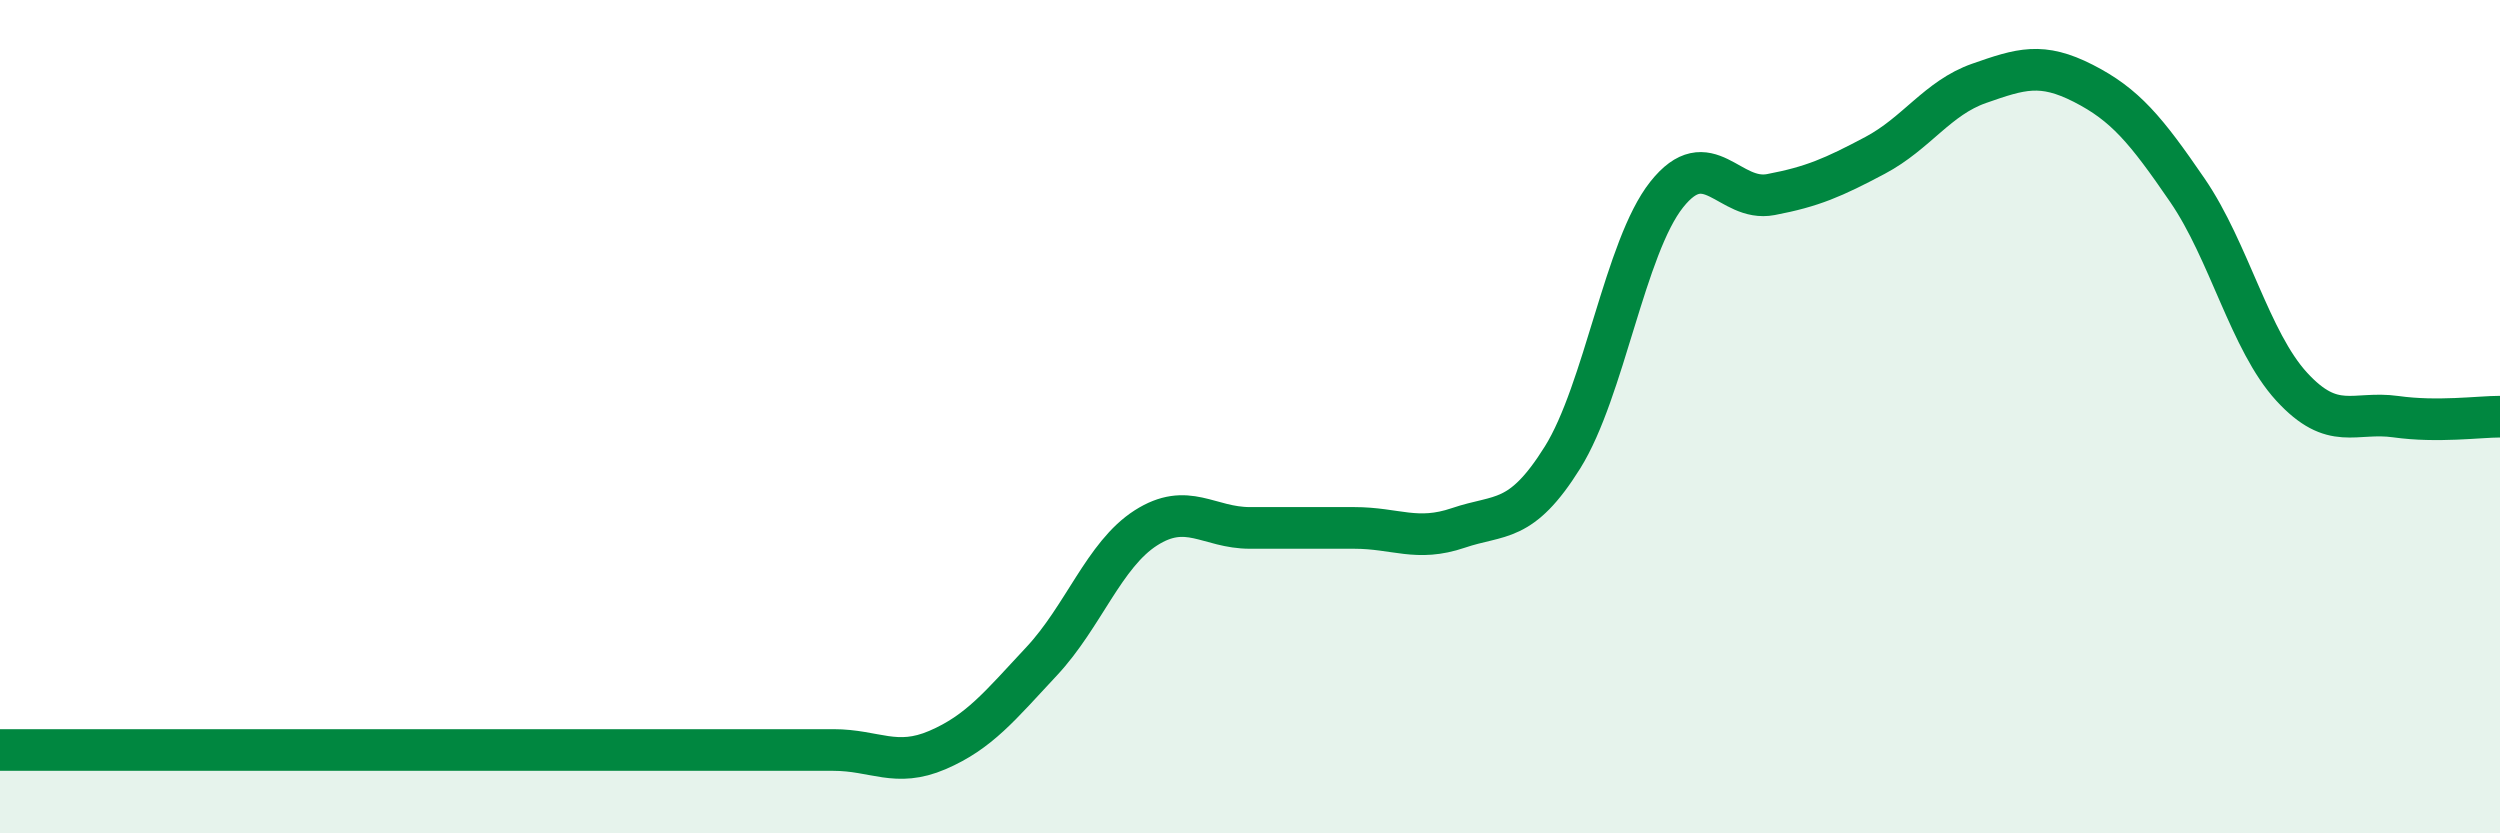
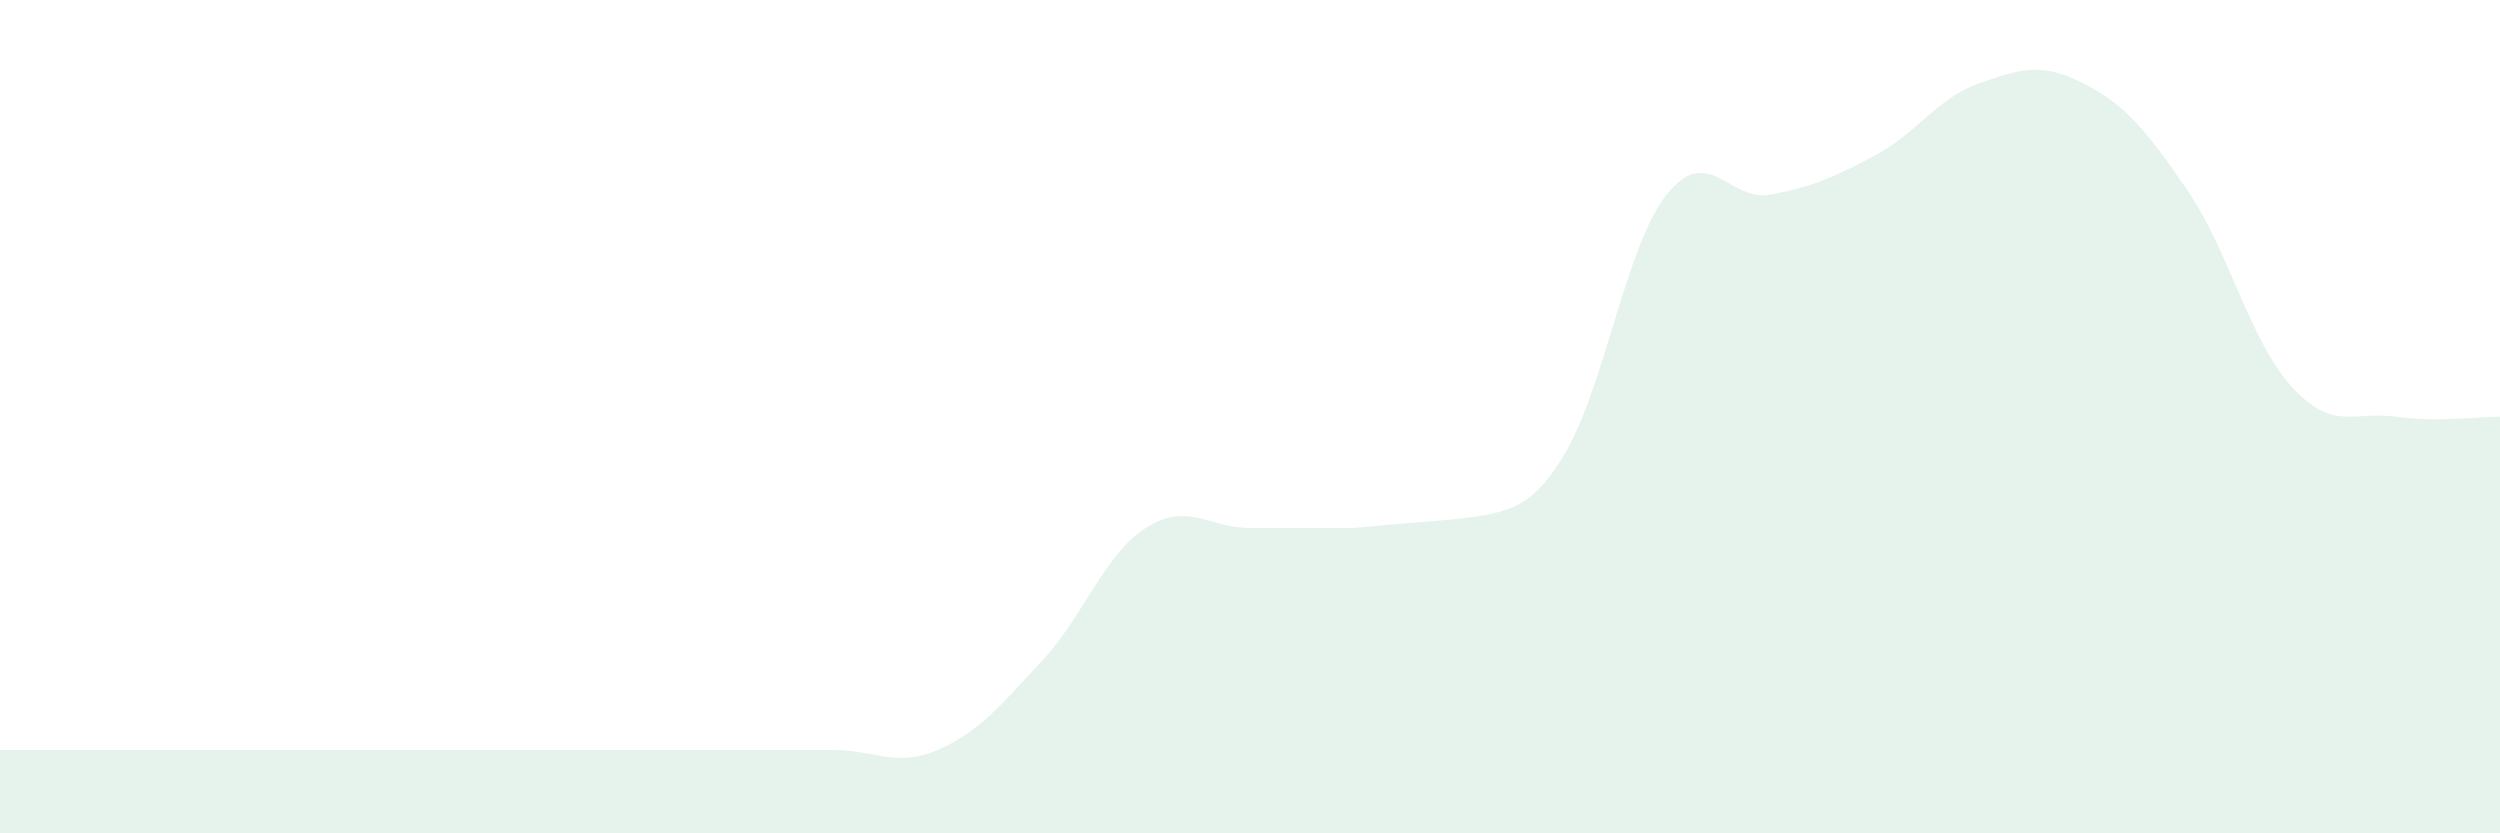
<svg xmlns="http://www.w3.org/2000/svg" width="60" height="20" viewBox="0 0 60 20">
-   <path d="M 0,18 C 0.5,18 1.5,18 2.5,18 C 3.5,18 4,18 5,18 C 6,18 6.5,18 7.5,18 C 8.5,18 9,18 10,18 C 11,18 11.5,18 12.5,18 C 13.5,18 14,18 15,18 C 16,18 16.5,18 17.5,18 C 18.5,18 19,18 20,18 C 21,18 21.5,18.43 22.5,18 C 23.5,17.57 24,16.94 25,15.87 C 26,14.8 26.5,13.31 27.5,12.67 C 28.5,12.03 29,12.67 30,12.67 C 31,12.67 31.5,12.67 32.5,12.67 C 33.5,12.67 34,13.01 35,12.67 C 36,12.33 36.5,12.58 37.5,10.98 C 38.5,9.38 39,5.93 40,4.67 C 41,3.41 41.5,4.86 42.5,4.67 C 43.5,4.48 44,4.26 45,3.73 C 46,3.2 46.5,2.35 47.5,2 C 48.5,1.65 49,1.49 50,2 C 51,2.51 51.5,3.11 52.5,4.57 C 53.5,6.03 54,8.19 55,9.28 C 56,10.37 56.5,9.86 57.5,10 C 58.5,10.14 59.5,10 60,10L60 20L0 20Z" fill="#008740" opacity="0.1" stroke-linecap="round" stroke-linejoin="round" />
-   <path d="M 0,18 C 0.5,18 1.5,18 2.5,18 C 3.5,18 4,18 5,18 C 6,18 6.5,18 7.5,18 C 8.5,18 9,18 10,18 C 11,18 11.5,18 12.5,18 C 13.5,18 14,18 15,18 C 16,18 16.5,18 17.5,18 C 18.5,18 19,18 20,18 C 21,18 21.5,18.43 22.5,18 C 23.5,17.57 24,16.94 25,15.87 C 26,14.8 26.5,13.31 27.5,12.67 C 28.5,12.03 29,12.67 30,12.67 C 31,12.67 31.5,12.67 32.5,12.67 C 33.5,12.67 34,13.01 35,12.67 C 36,12.33 36.5,12.58 37.5,10.98 C 38.5,9.38 39,5.93 40,4.67 C 41,3.41 41.5,4.86 42.5,4.67 C 43.5,4.48 44,4.26 45,3.73 C 46,3.2 46.5,2.35 47.5,2 C 48.5,1.65 49,1.49 50,2 C 51,2.51 51.5,3.11 52.5,4.57 C 53.5,6.03 54,8.19 55,9.28 C 56,10.37 56.5,9.86 57.5,10 C 58.5,10.14 59.5,10 60,10" stroke="#008740" stroke-width="1" fill="none" stroke-linecap="round" stroke-linejoin="round" />
+   <path d="M 0,18 C 0.5,18 1.5,18 2.5,18 C 3.5,18 4,18 5,18 C 6,18 6.5,18 7.5,18 C 8.5,18 9,18 10,18 C 11,18 11.5,18 12.5,18 C 13.5,18 14,18 15,18 C 16,18 16.5,18 17.5,18 C 18.5,18 19,18 20,18 C 21,18 21.5,18.43 22.5,18 C 23.5,17.57 24,16.94 25,15.87 C 26,14.8 26.5,13.31 27.5,12.67 C 28.5,12.03 29,12.67 30,12.67 C 31,12.67 31.5,12.67 32.5,12.67 C 36,12.33 36.5,12.58 37.5,10.98 C 38.5,9.38 39,5.93 40,4.67 C 41,3.41 41.5,4.86 42.5,4.67 C 43.5,4.48 44,4.26 45,3.73 C 46,3.2 46.5,2.35 47.5,2 C 48.5,1.65 49,1.49 50,2 C 51,2.51 51.5,3.11 52.5,4.57 C 53.5,6.03 54,8.19 55,9.28 C 56,10.37 56.5,9.86 57.5,10 C 58.5,10.14 59.5,10 60,10L60 20L0 20Z" fill="#008740" opacity="0.1" stroke-linecap="round" stroke-linejoin="round" />
</svg>